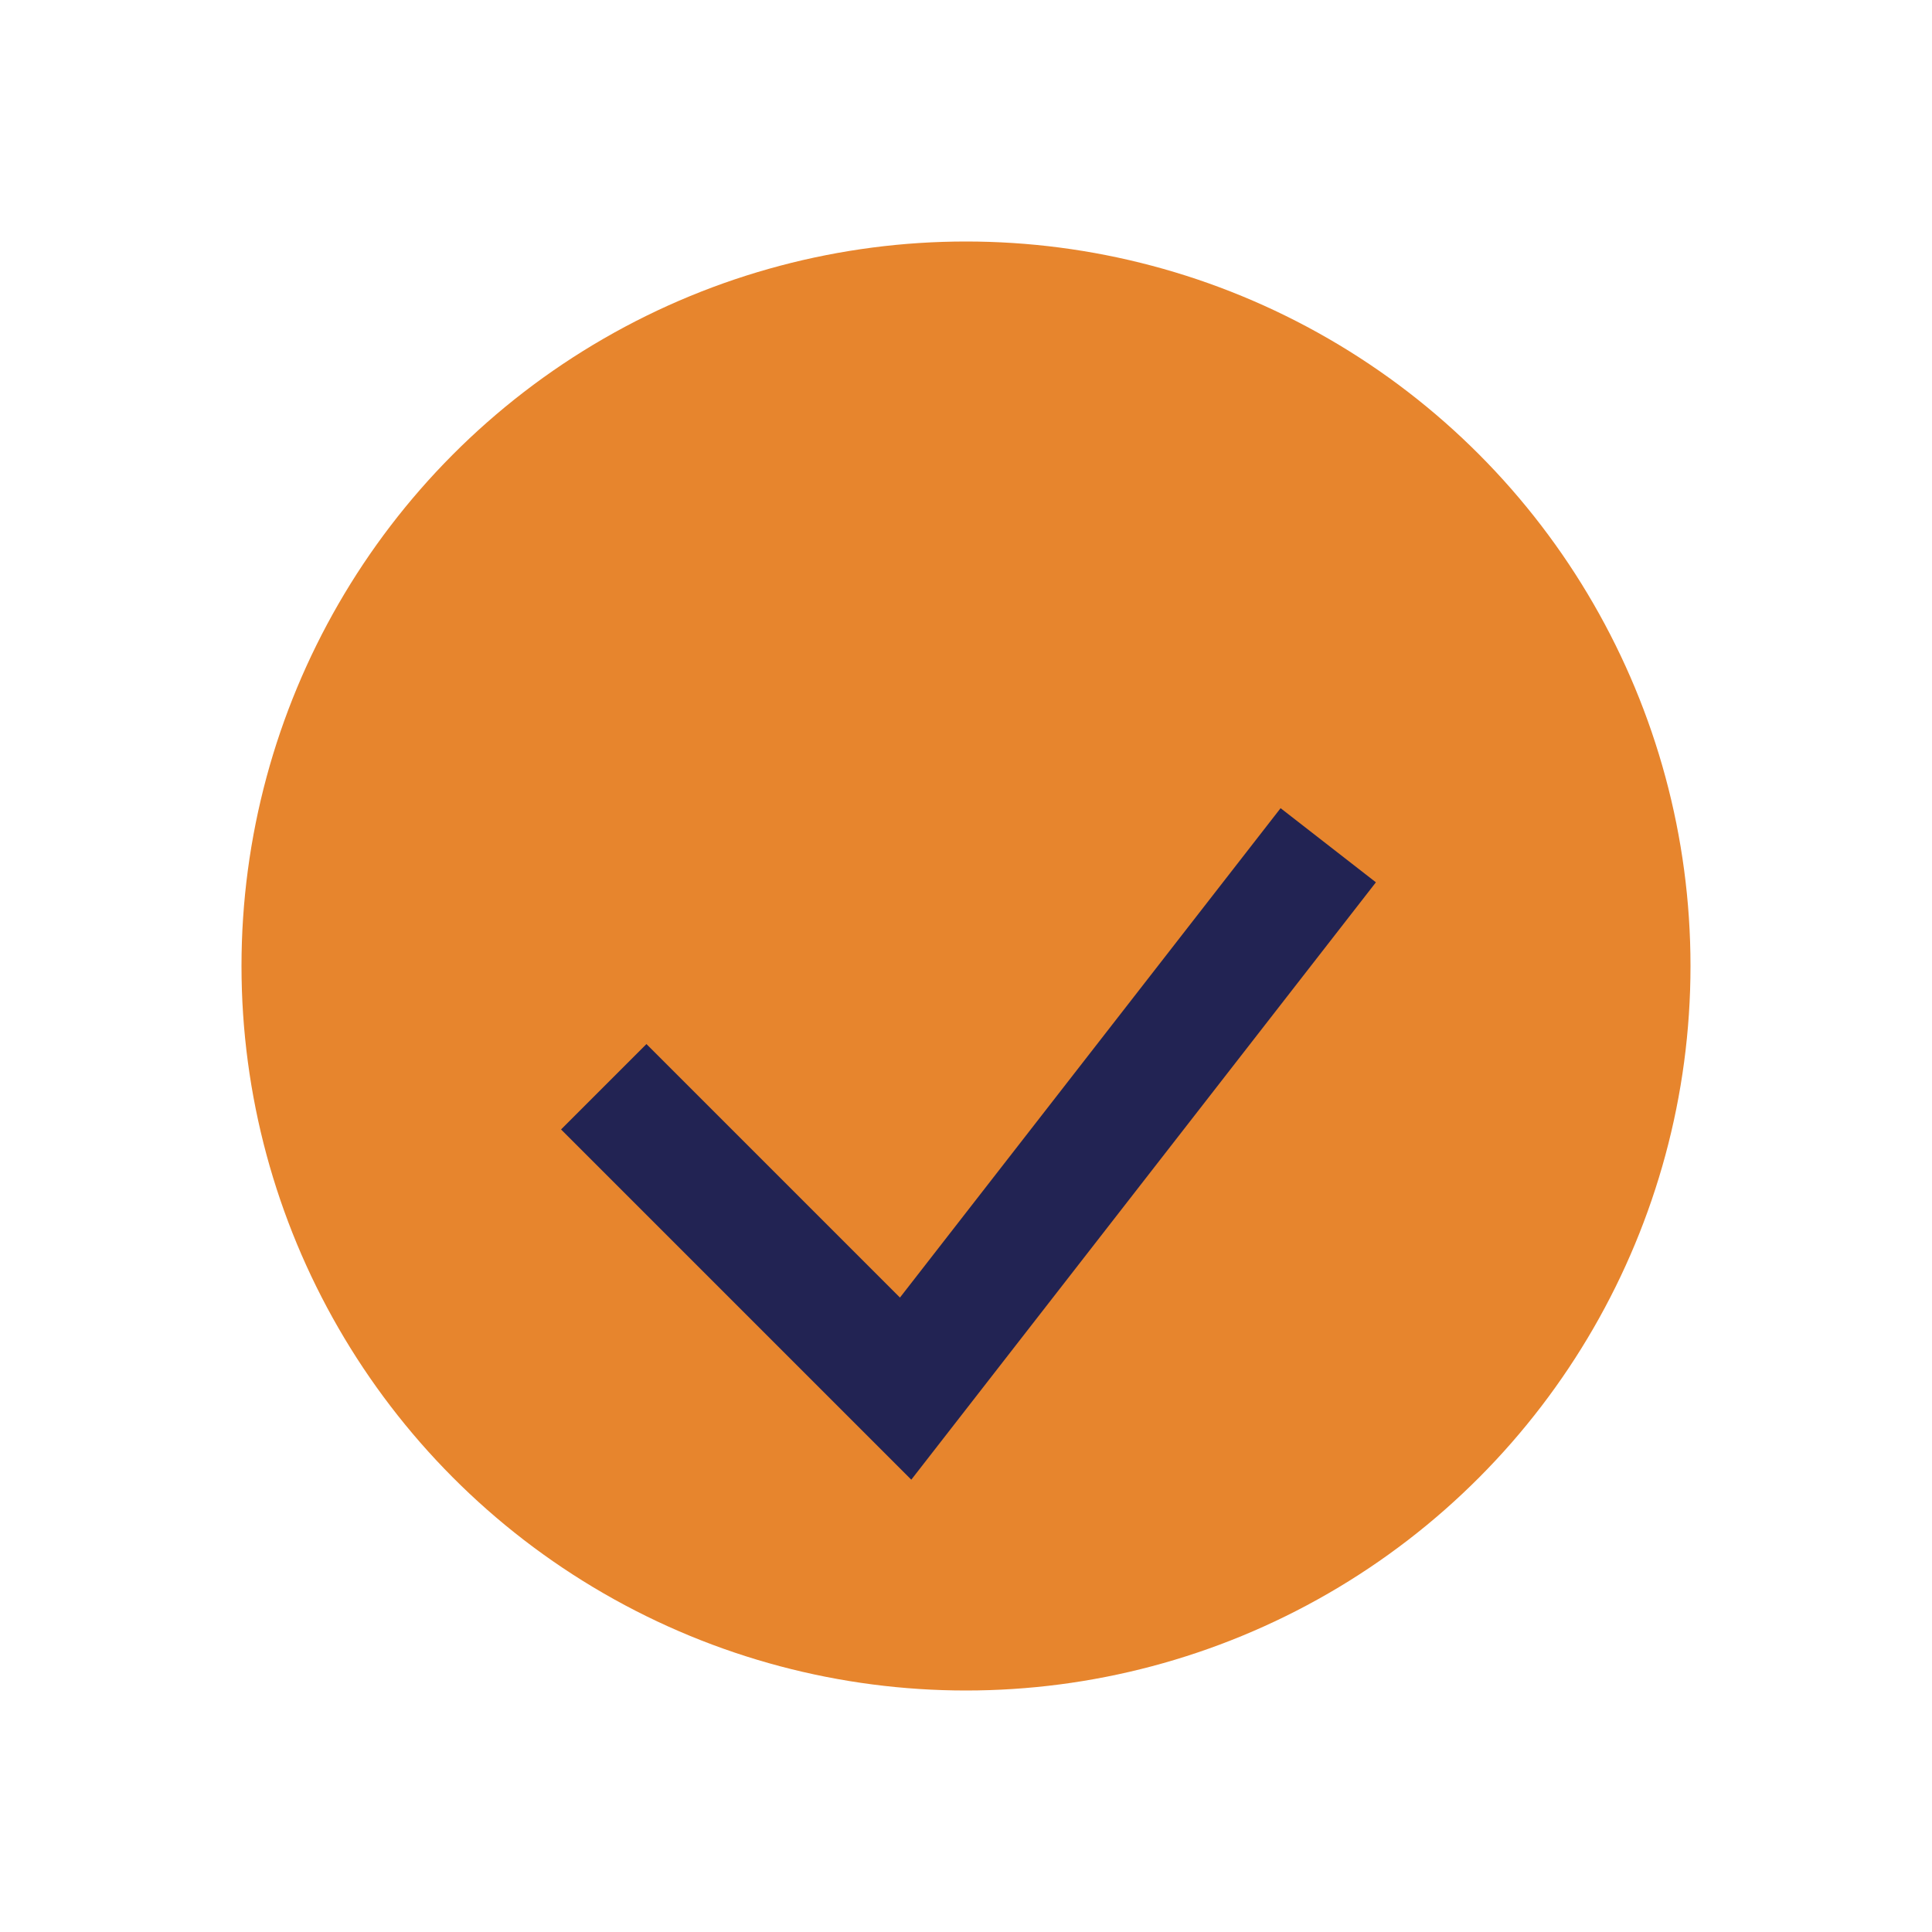
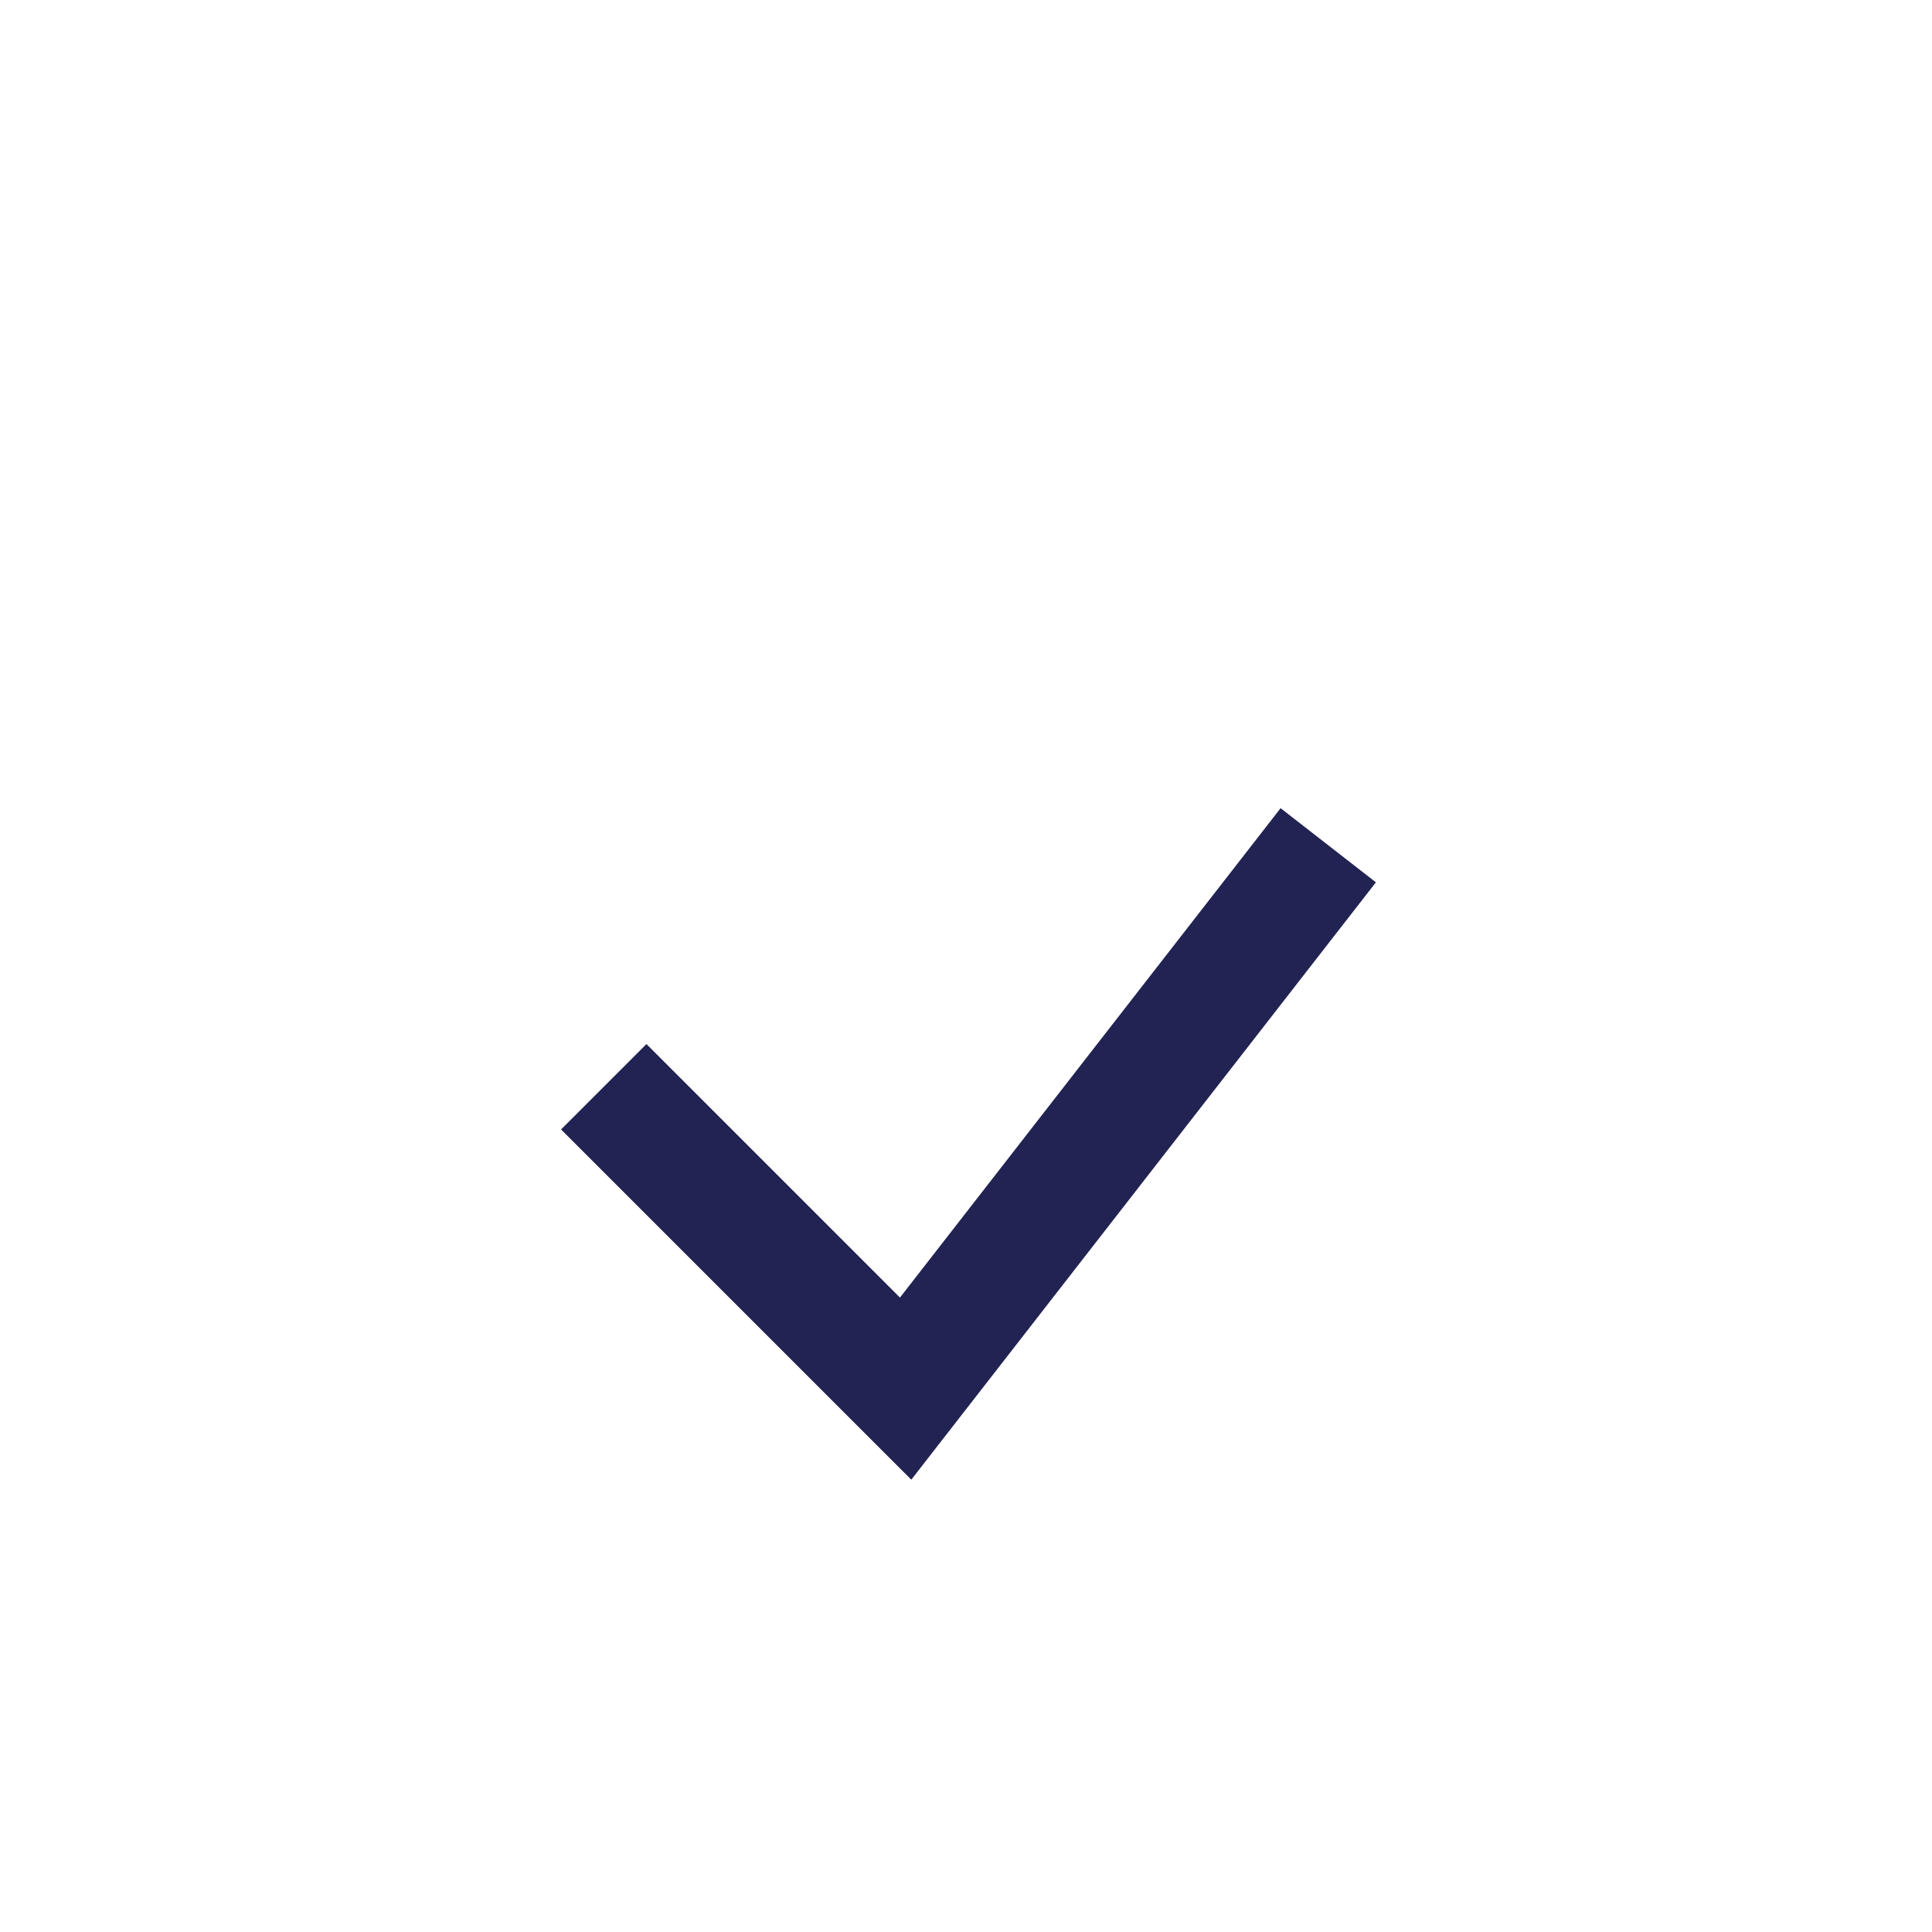
<svg xmlns="http://www.w3.org/2000/svg" width="32" height="32" viewBox="0 0 32 32">
-   <circle cx="16" cy="16" r="12" fill="#E7852D" />
  <path d="M10 18l5 5 7-9" fill="none" stroke="#222353" stroke-width="2" />
</svg>